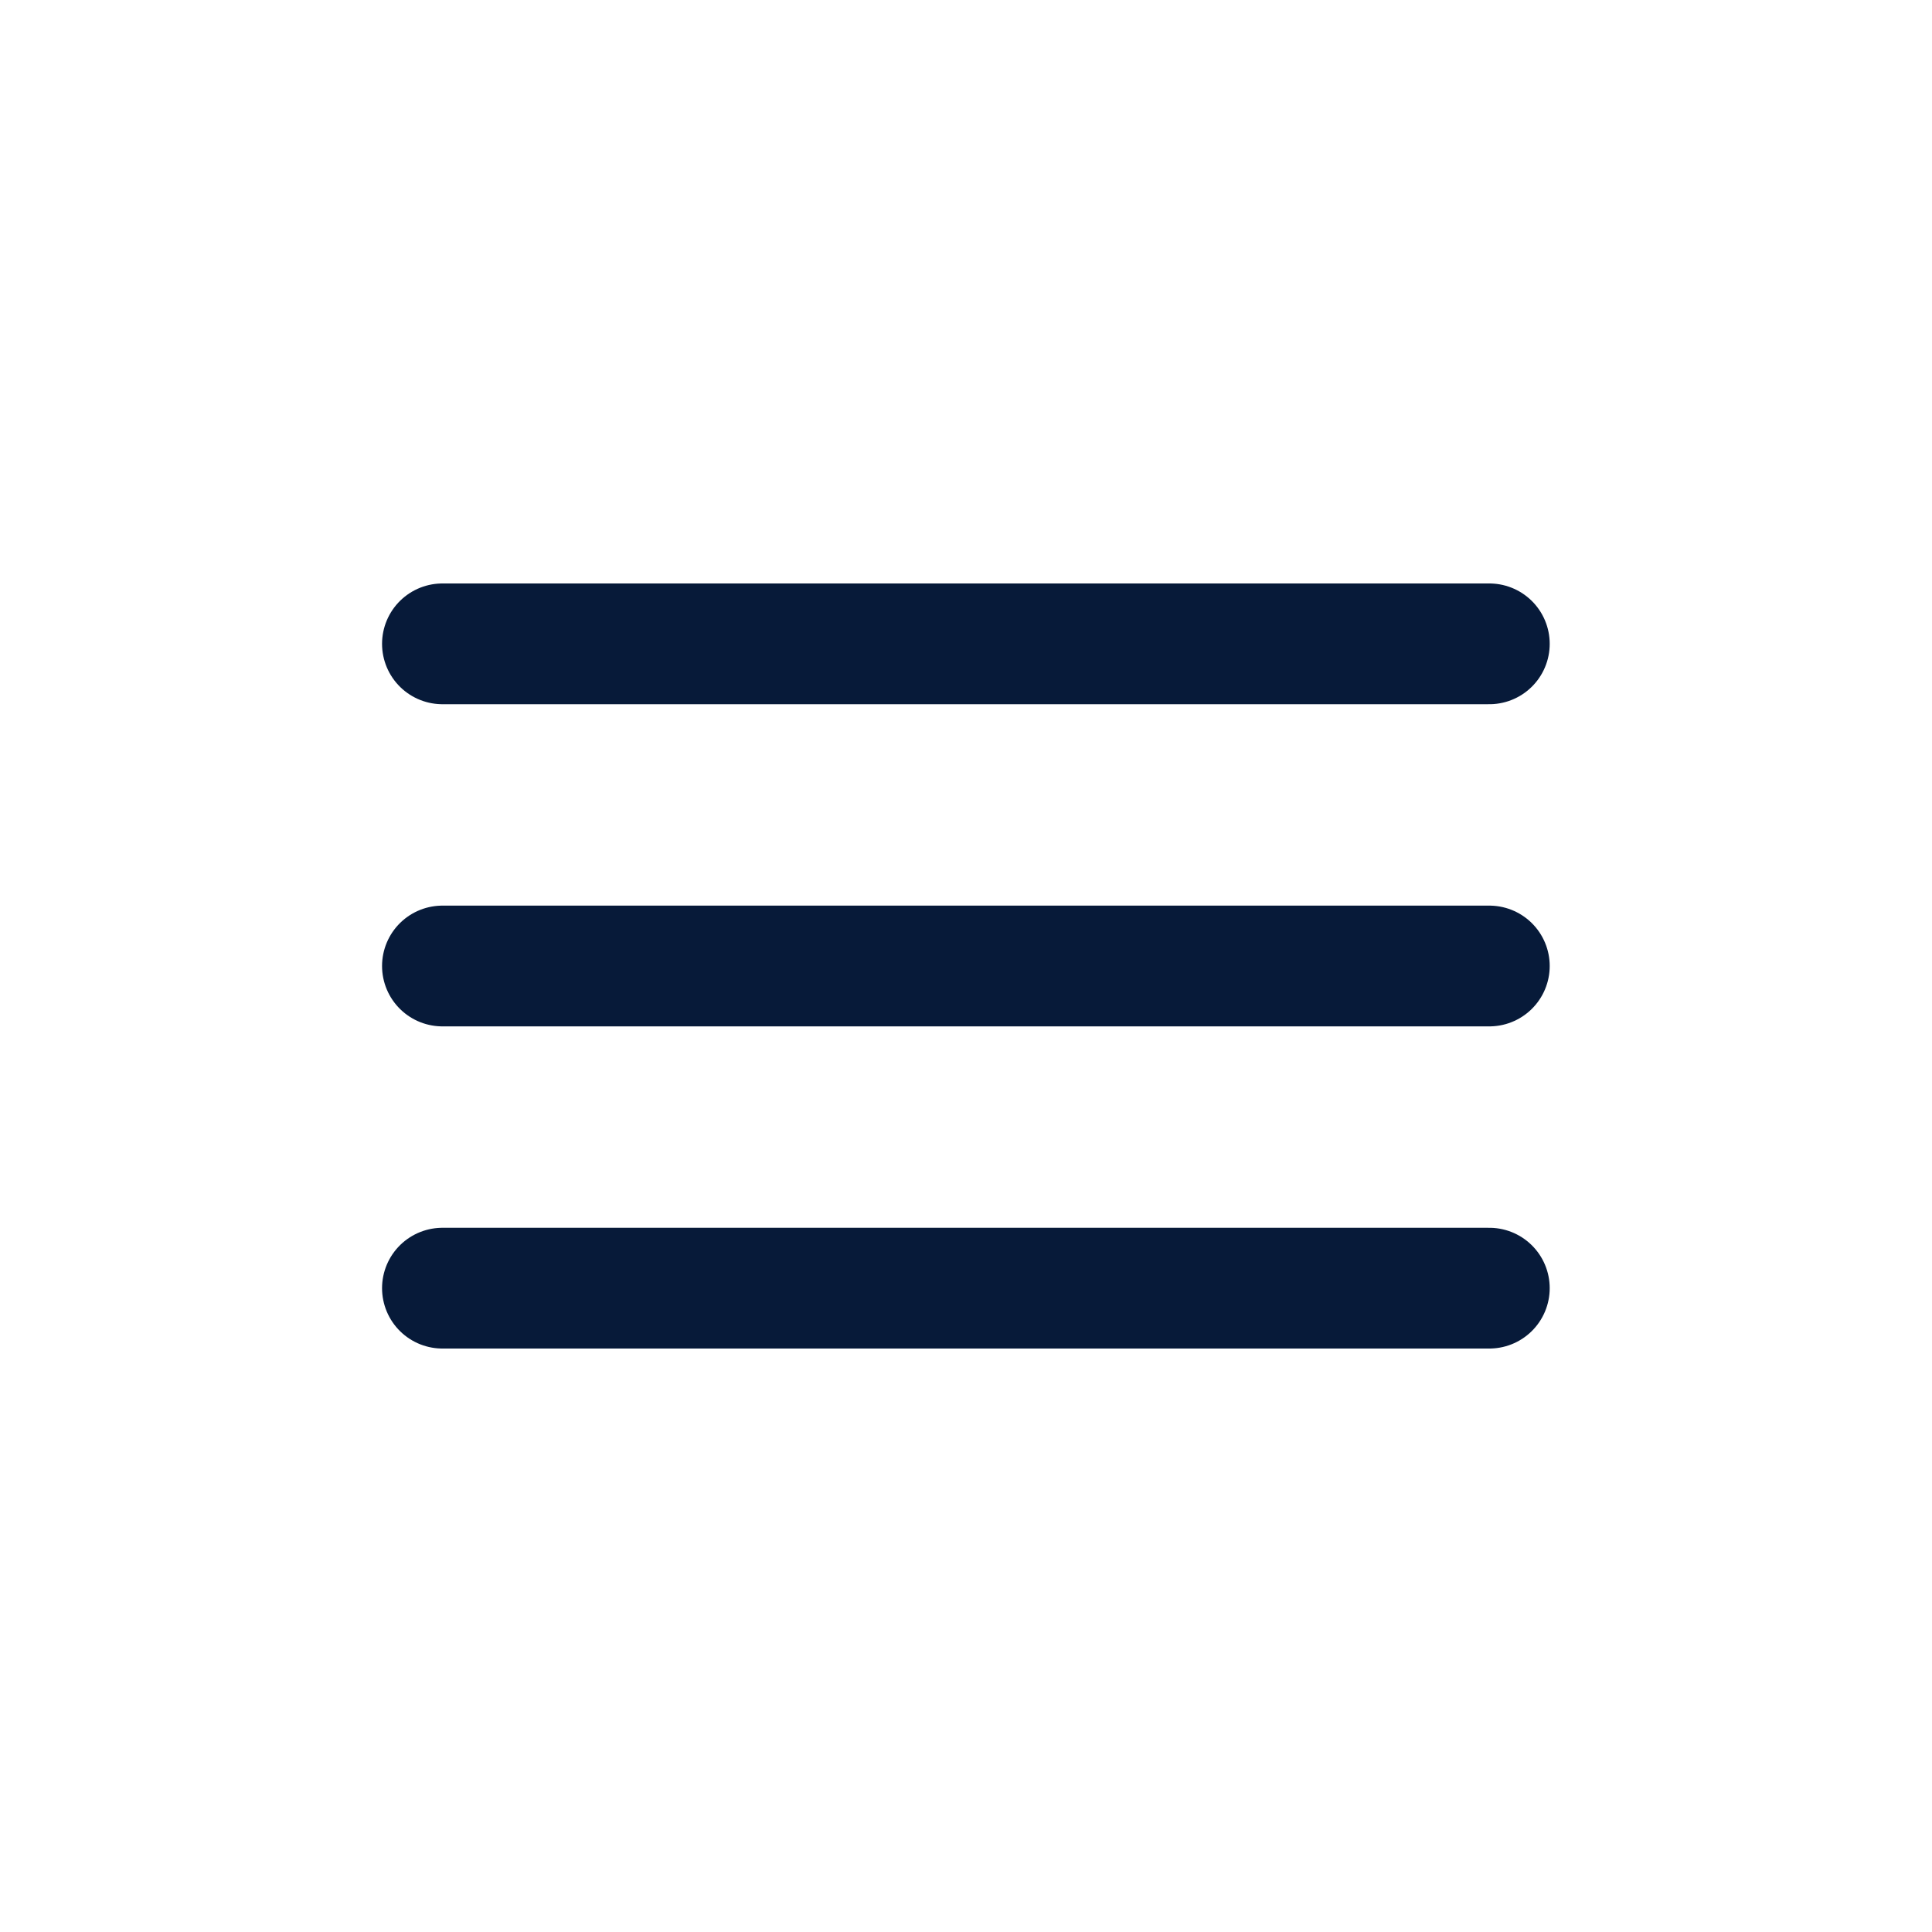
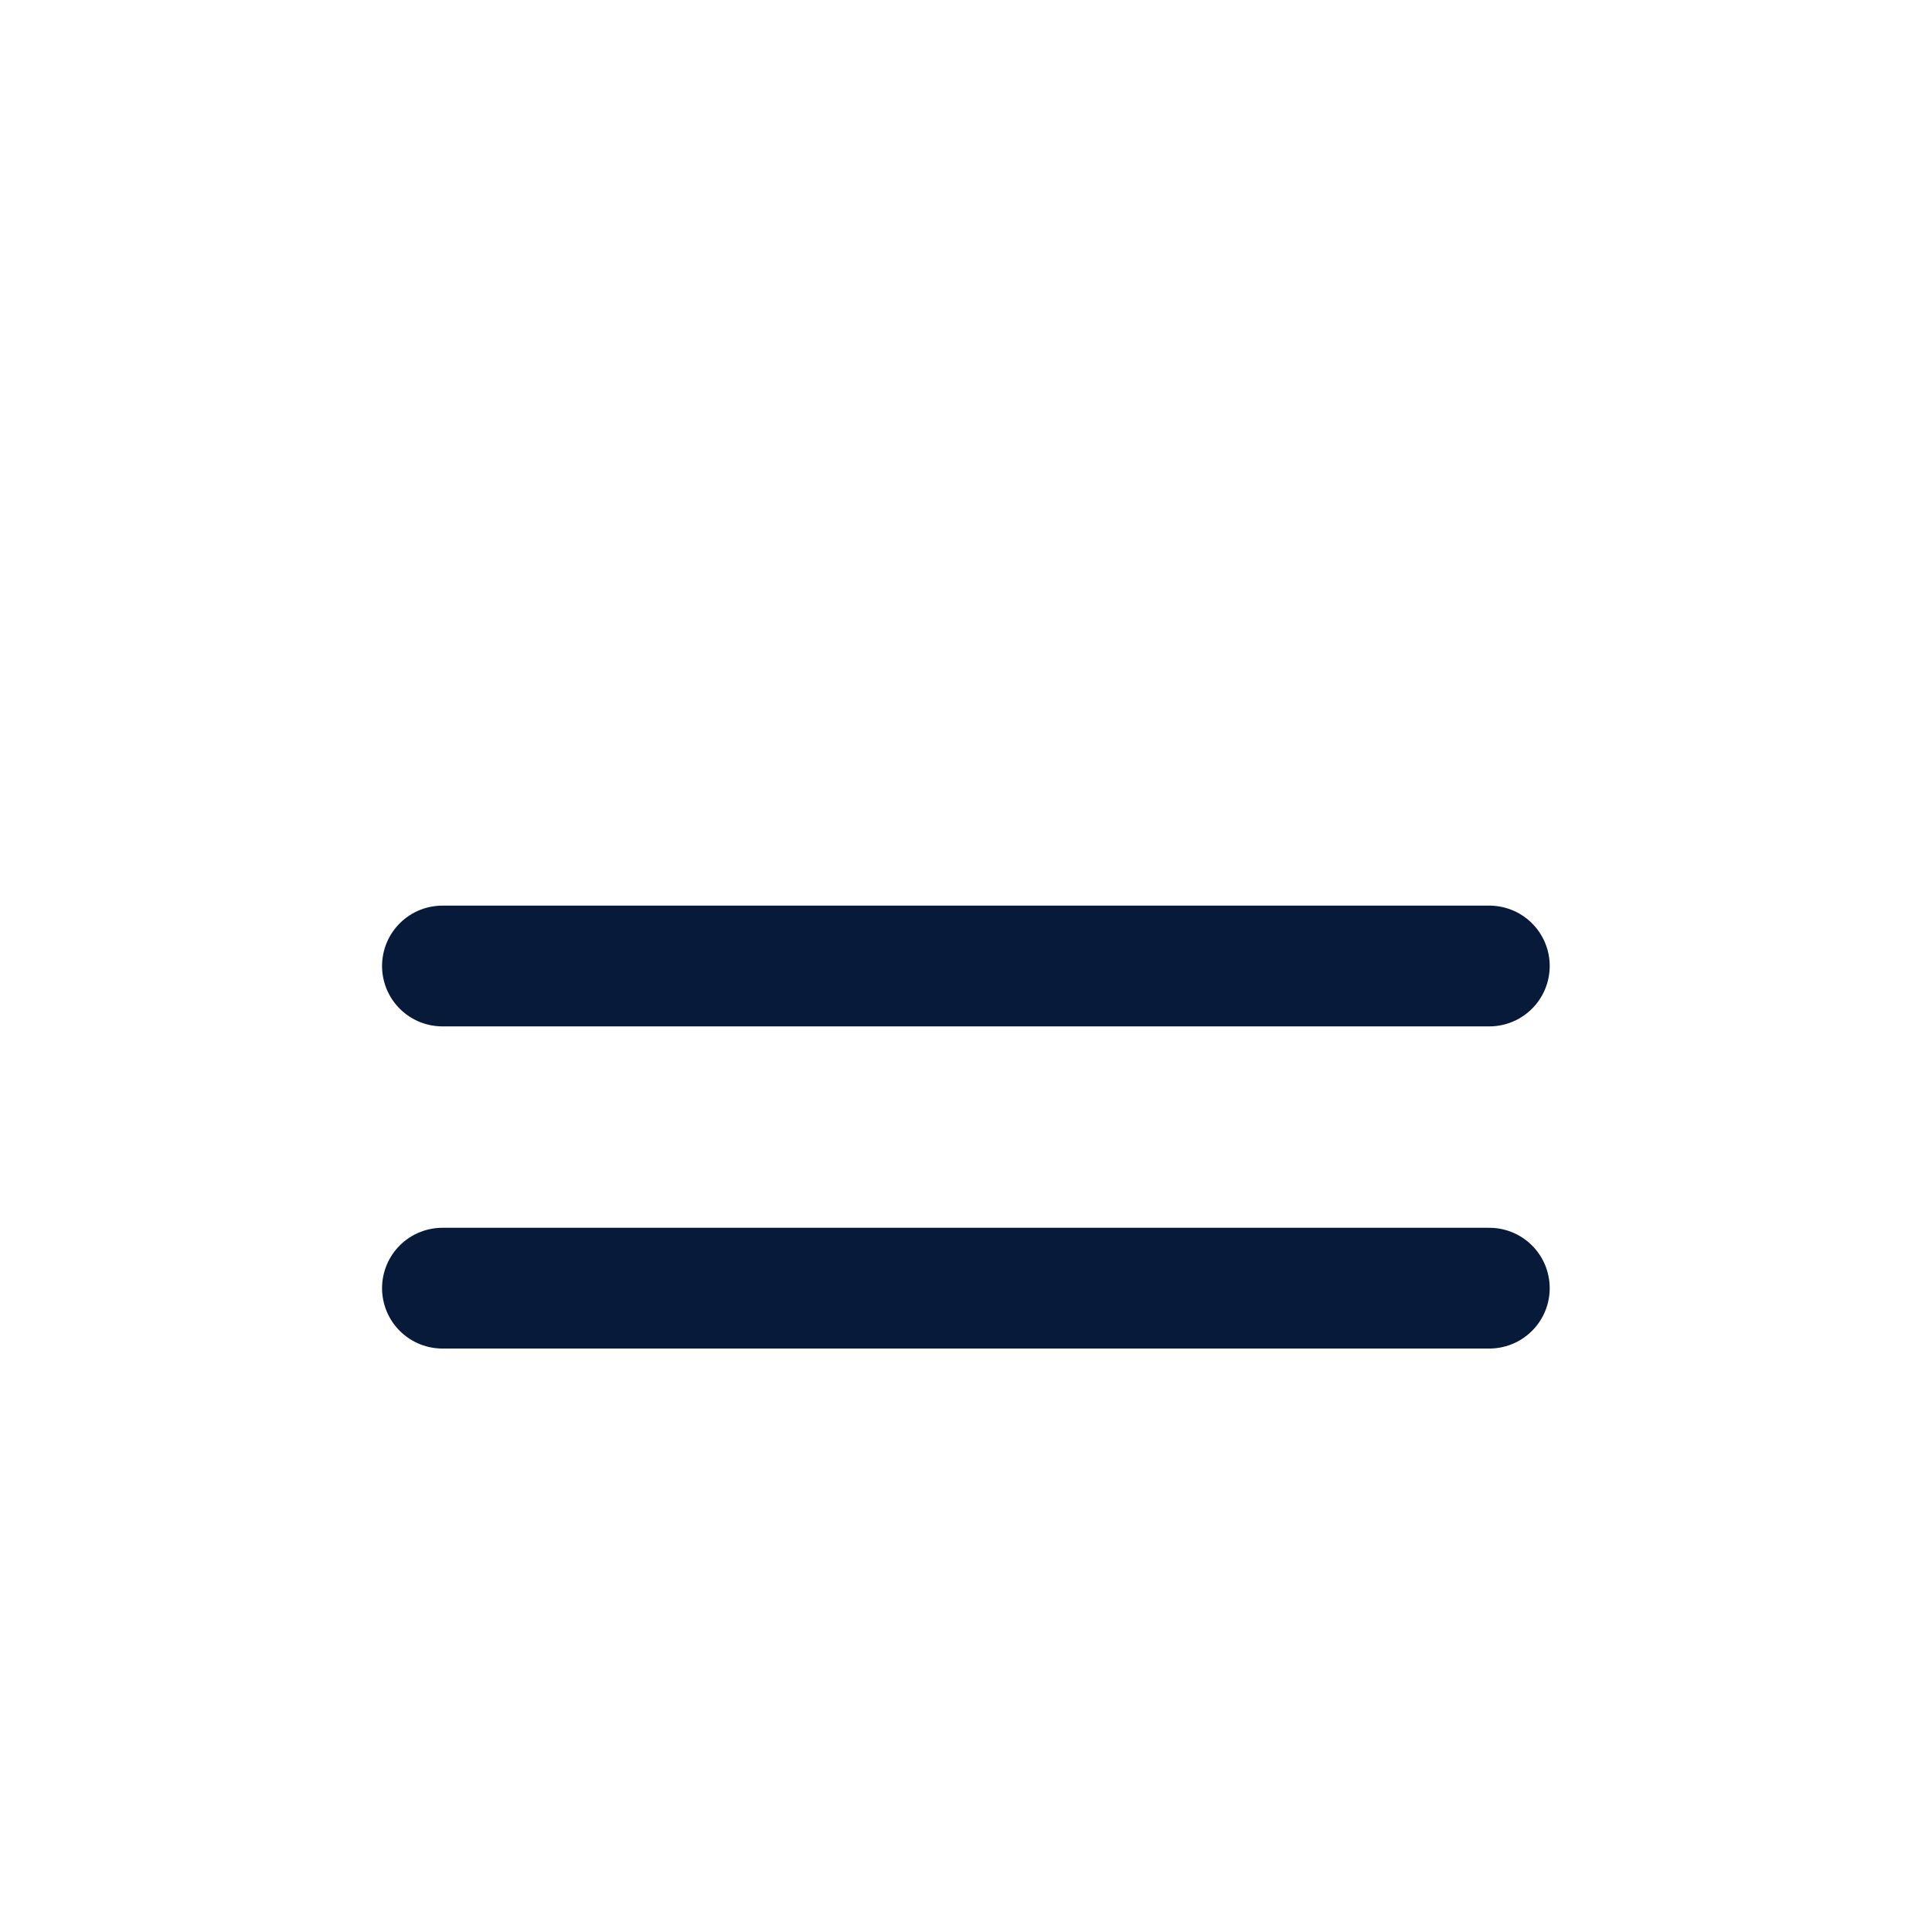
<svg xmlns="http://www.w3.org/2000/svg" width="32" height="32" viewBox="0 0 32 32" fill="none">
  <path d="M7.328 16H24.668" stroke="#071A39" stroke-width="2" stroke-linecap="round" stroke-linejoin="round" />
  <path d="M7.328 21.336H24.668" stroke="#071A39" stroke-width="2" stroke-linecap="round" stroke-linejoin="round" />
-   <path d="M7.328 10.664H24.668" stroke="#071A39" stroke-width="2" stroke-linecap="round" stroke-linejoin="round" />
</svg>